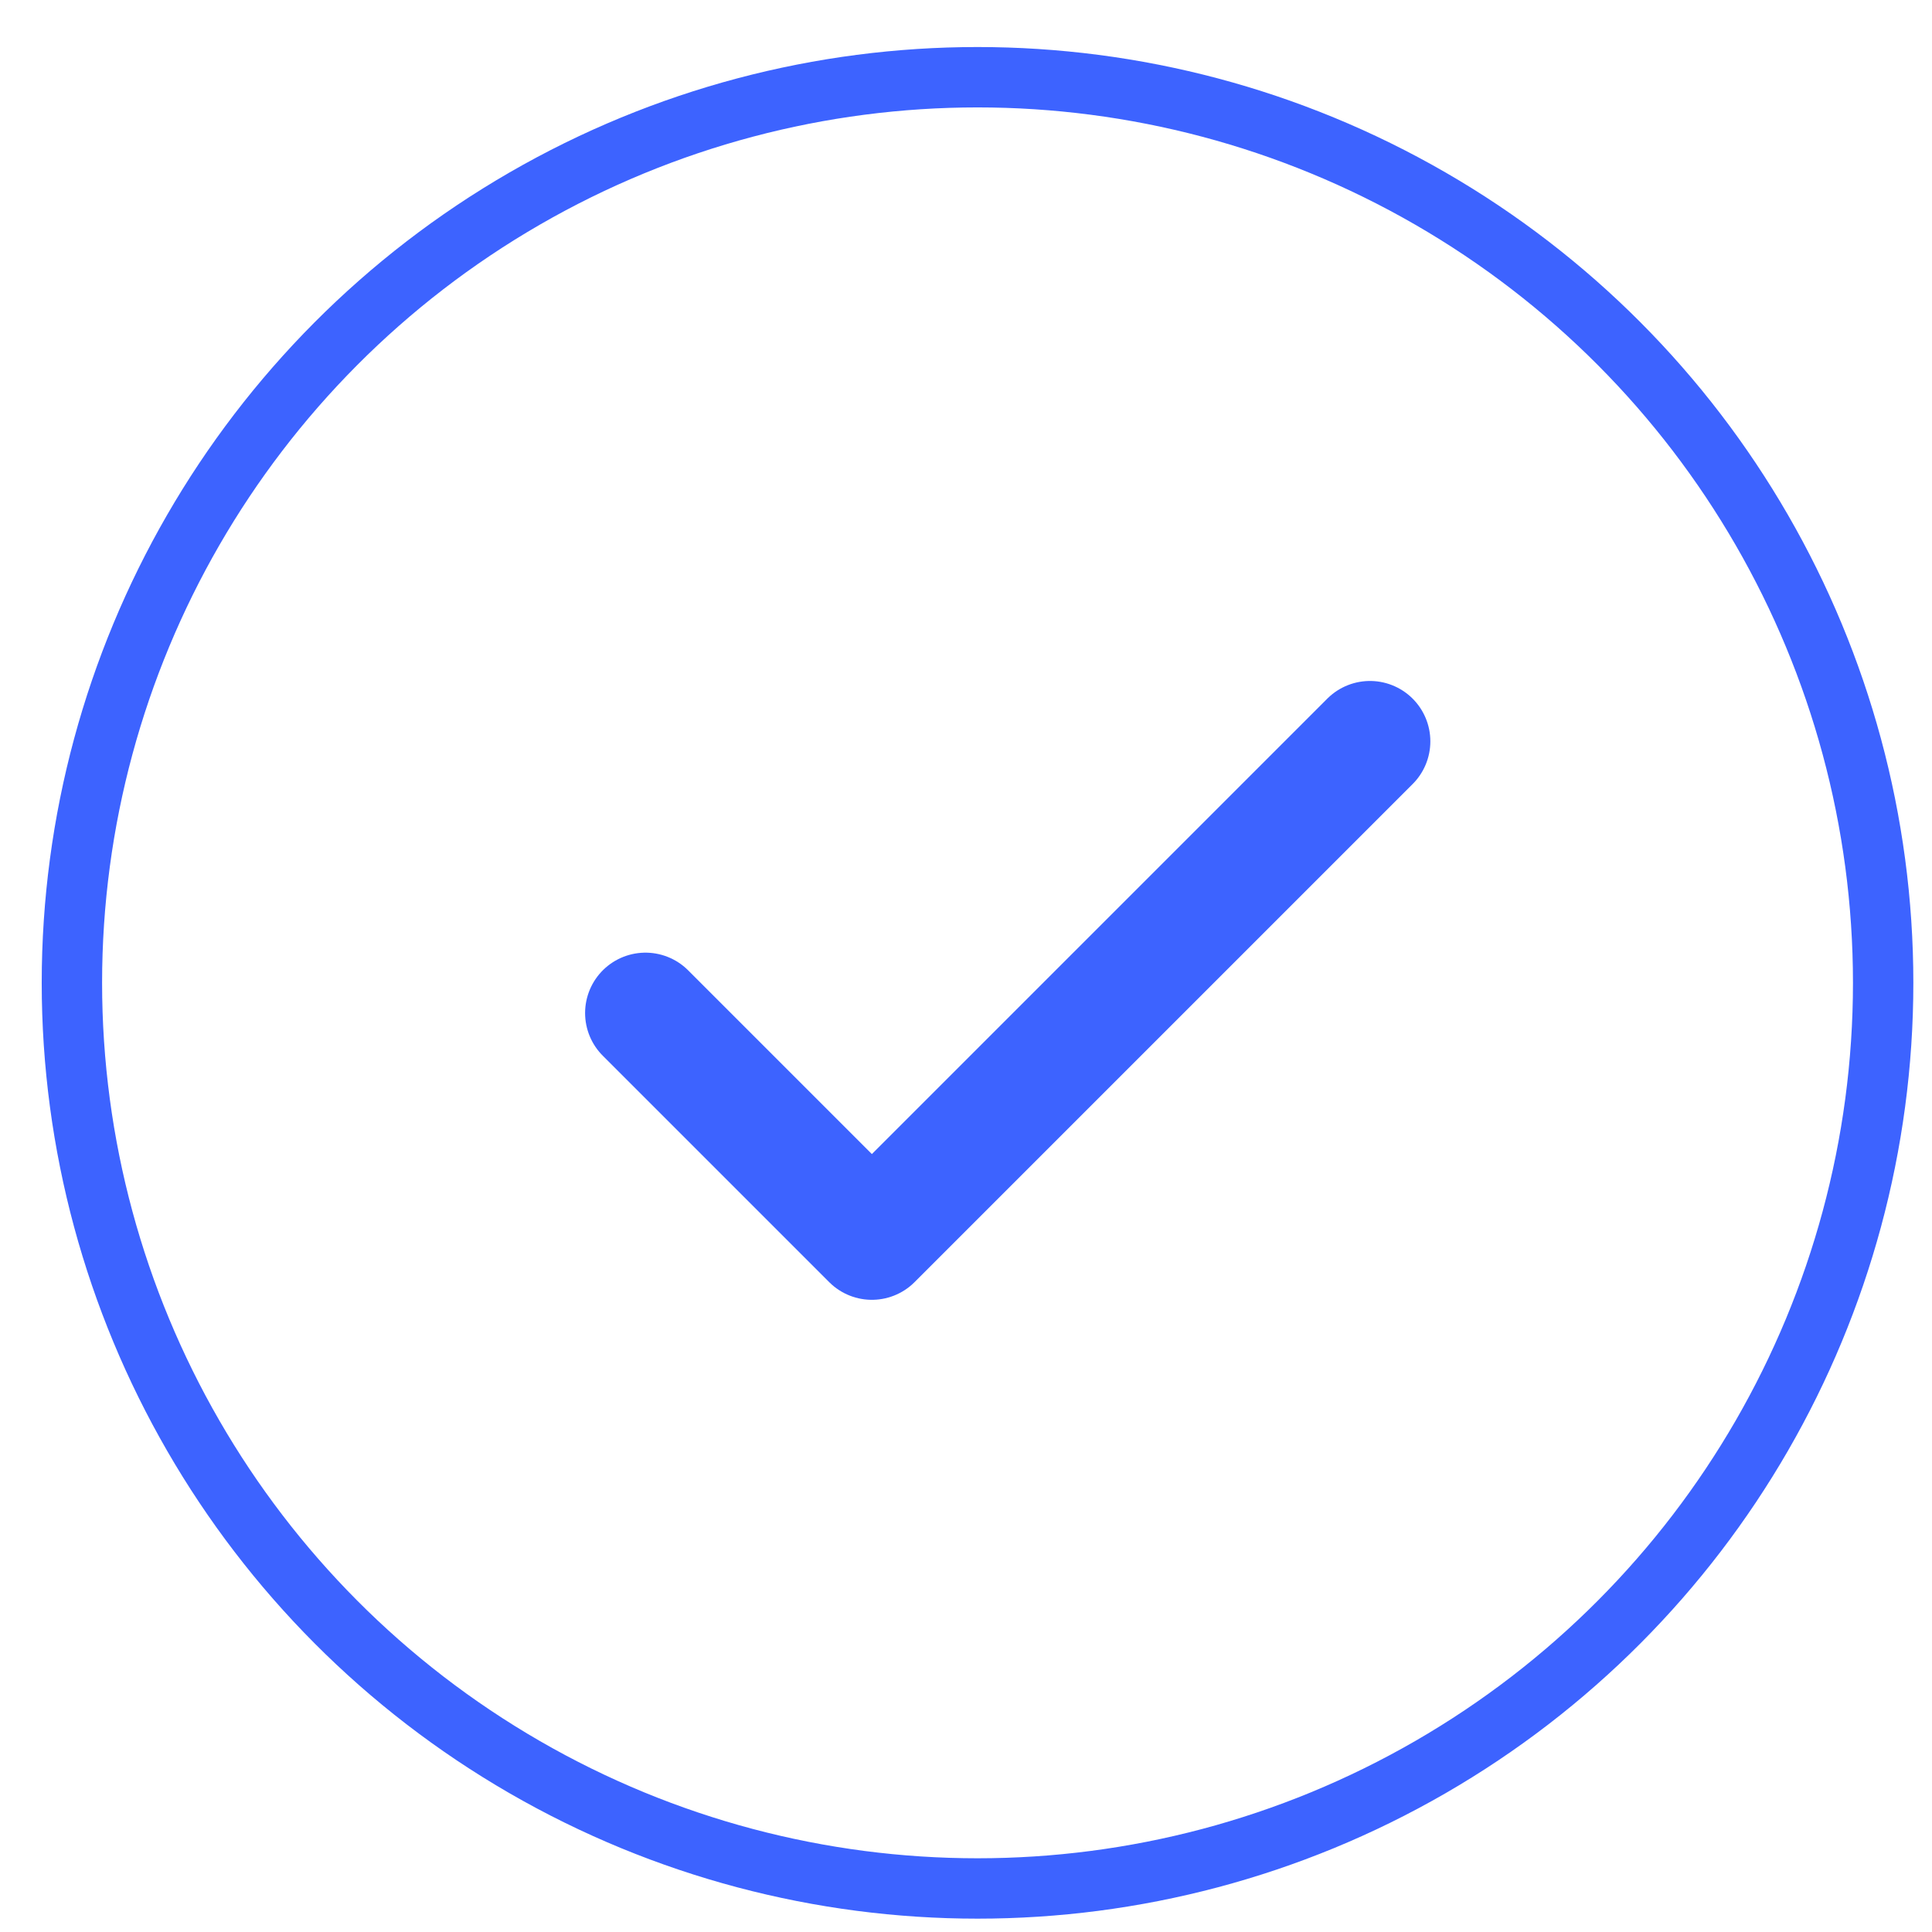
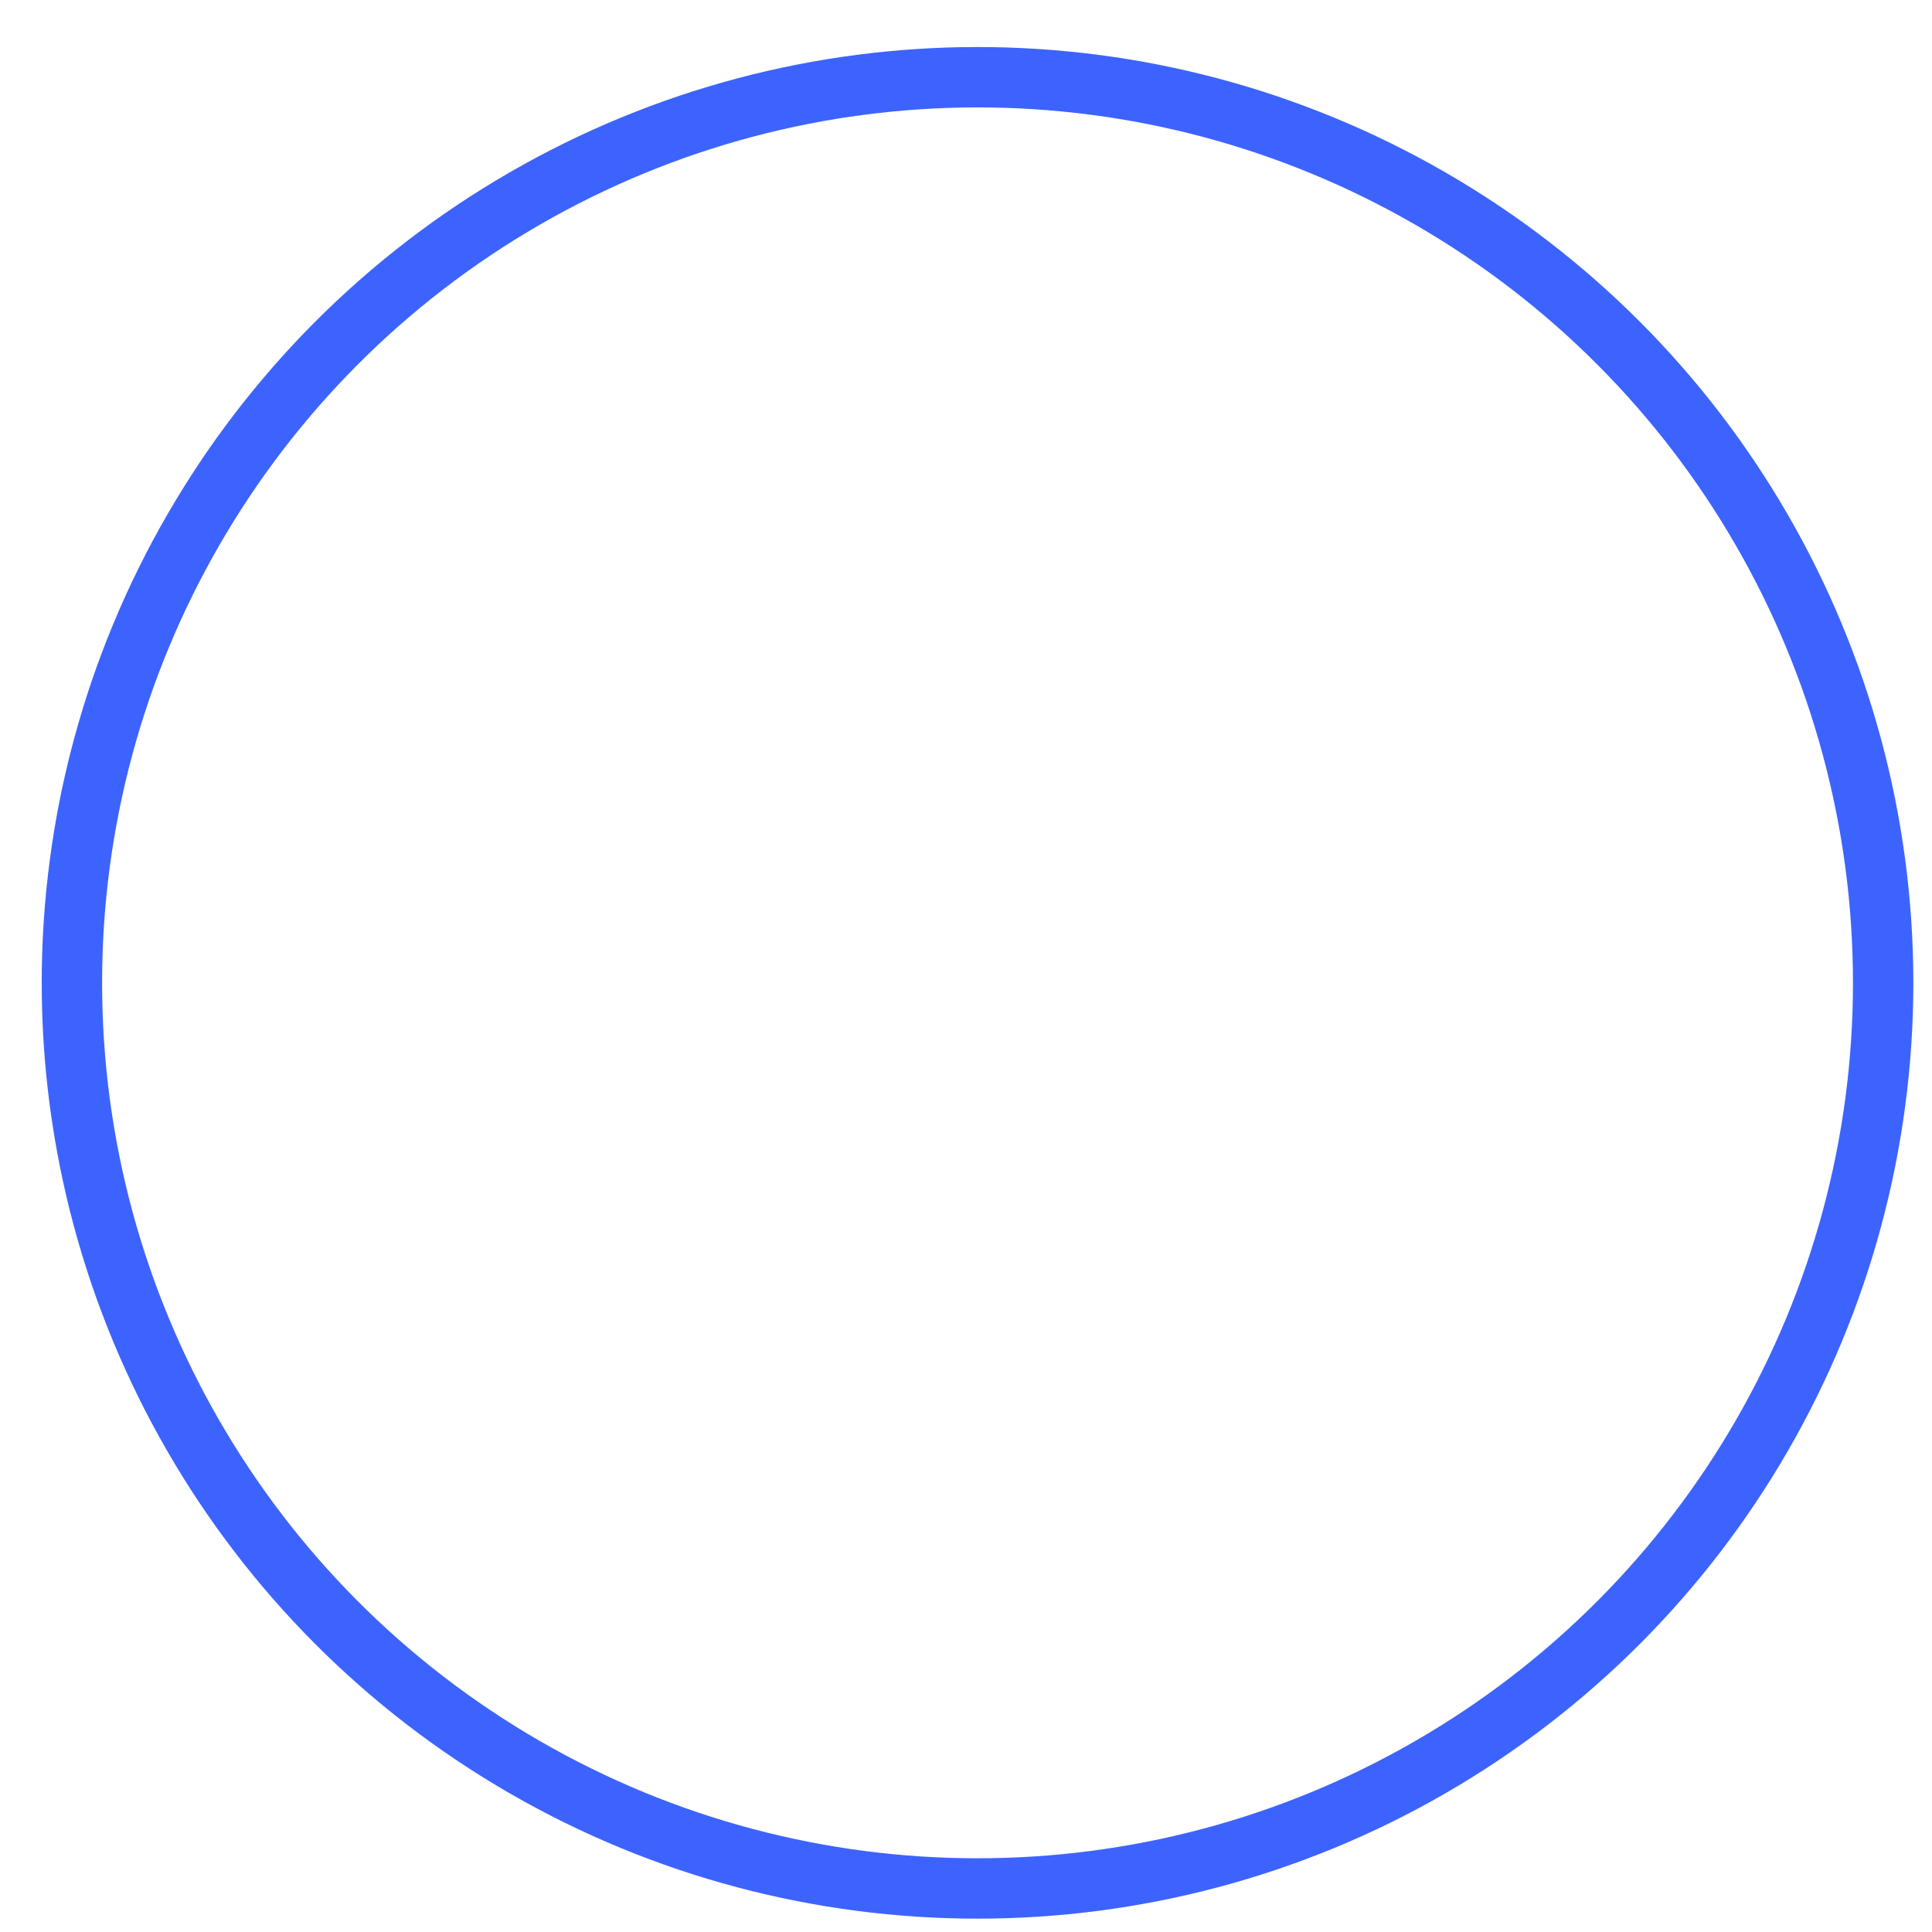
<svg xmlns="http://www.w3.org/2000/svg" width="32" height="32" viewBox="0 0 32 32" fill="none">
  <circle cx="16.191" cy="16.279" r="15" stroke="#3D63FF" />
-   <path d="M22.691 12.279L14.441 20.529L10.691 16.779" stroke="#3D63FF" stroke-width="2" stroke-linecap="round" stroke-linejoin="round" />
</svg>